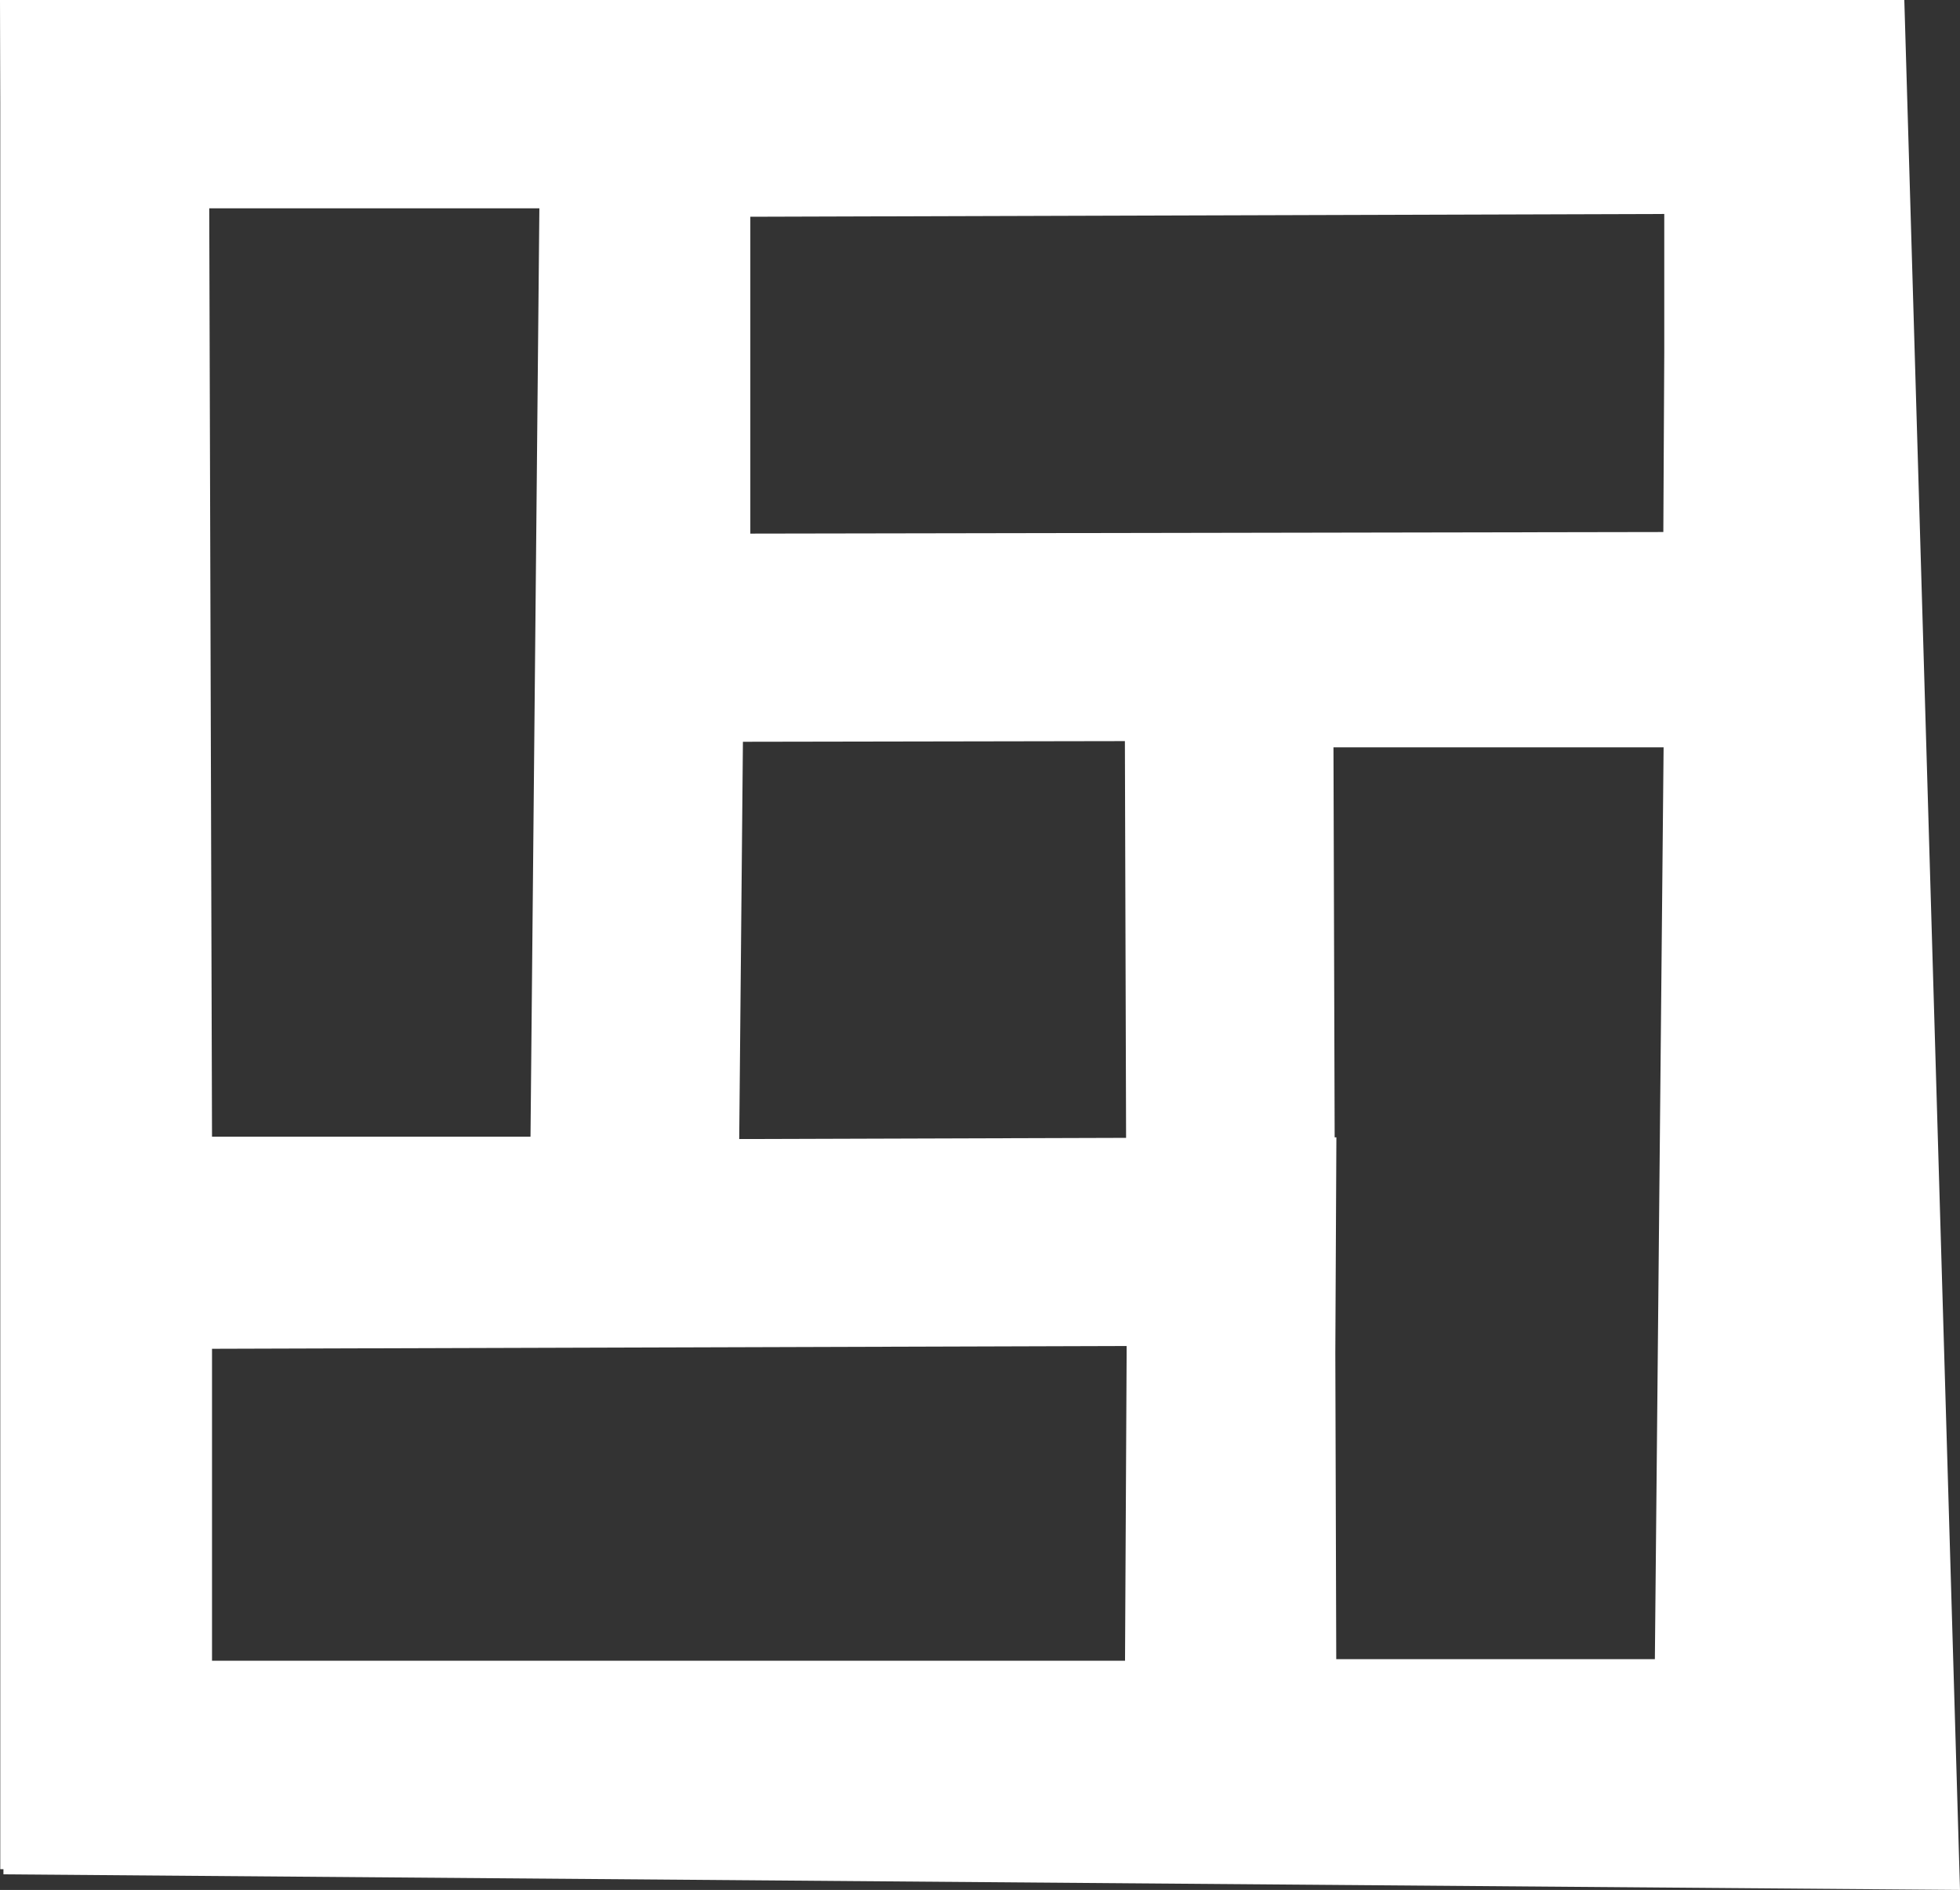
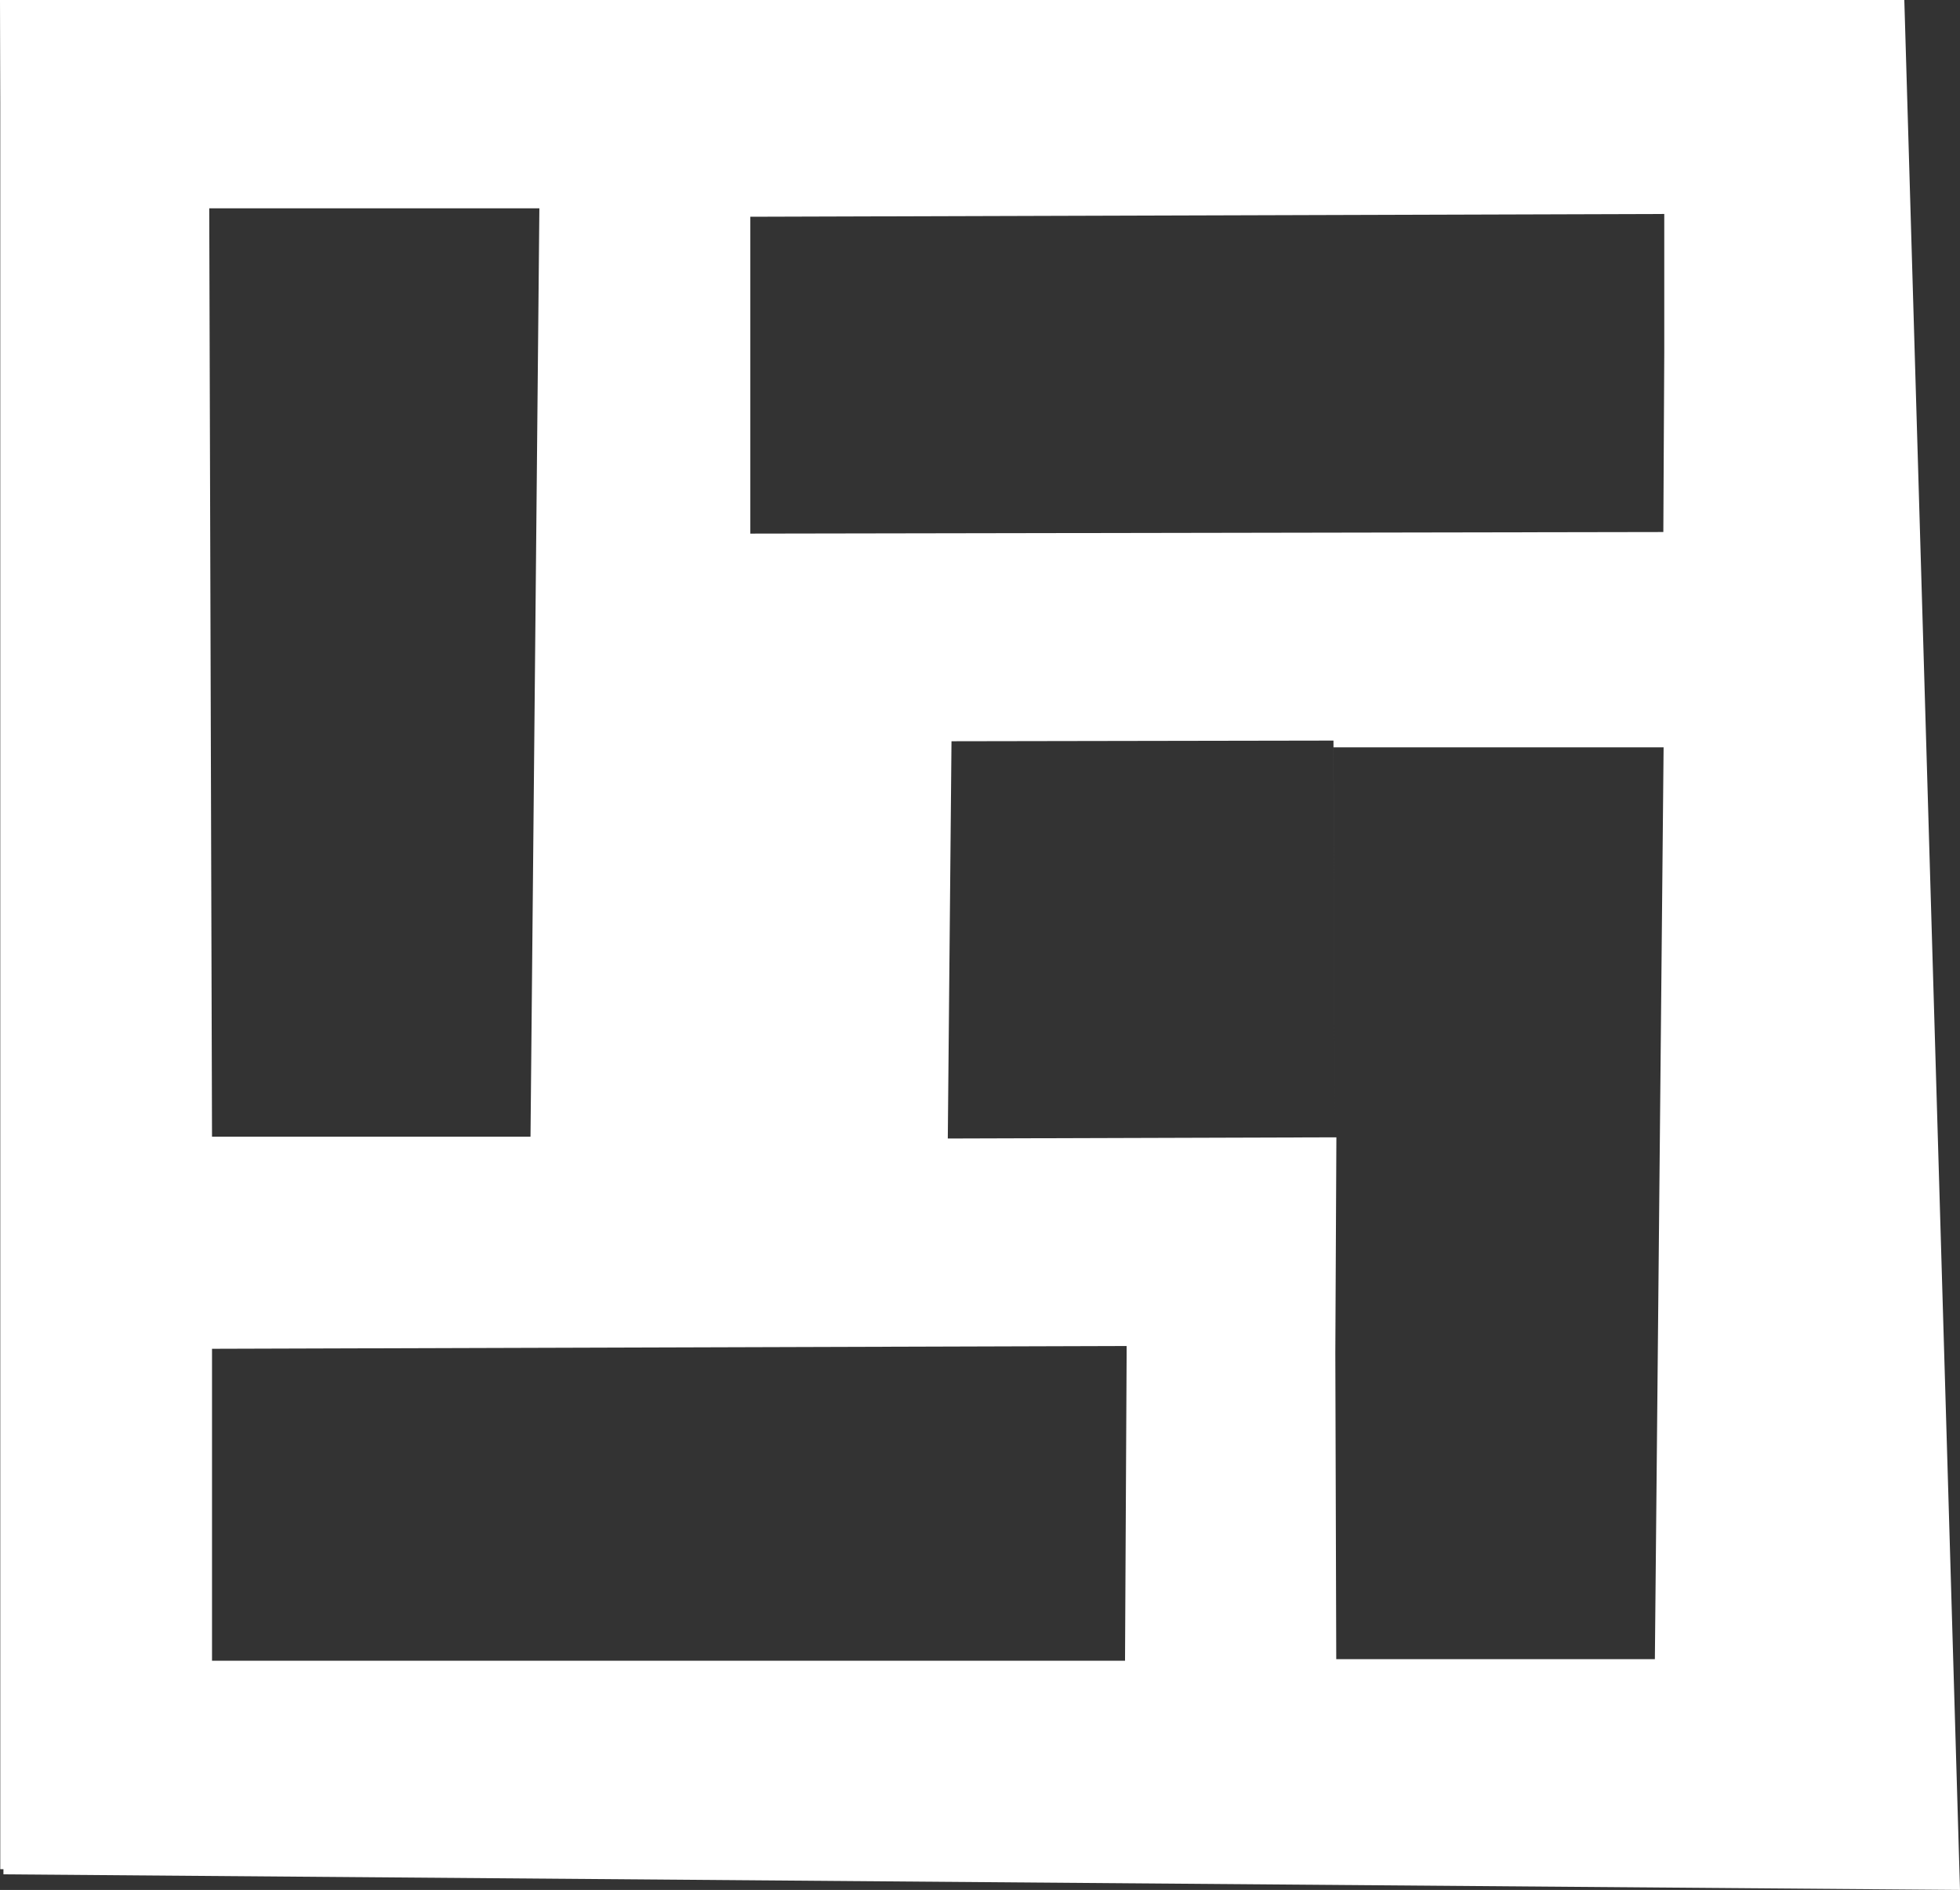
<svg xmlns="http://www.w3.org/2000/svg" id="Layer_2" data-name="Layer 2" viewBox="0 0 148.19 142.91">
  <rect x="0" y="0" width="148.19" height="142.91" fill="#333333" stroke="none" />
  <defs>
    <style>
      .cls-1 {
        fill: #fff;
        stroke-width: 0px;
      }
    </style>
  </defs>
  <g id="Layer_1-2" data-name="Layer 1">
-     <path class="cls-1" d="M143.98,0H.02s-.02,0-.02,0l.02,7.73v133.61h.24v.39l147.93,1.18L143.98,0ZM100.91,86l-.09-29.49h24.96l-.66,68.95h-24.09l-.07-23.15.08-16.31h-.13ZM85.14,86.04l-29.25.09.28-30.04,28.88-.05.09,30ZM15.82,15.75h24.96l-.67,70.2h-24.08l-.21-70.2ZM125.83,26.7l-.07,13.53-69.03.12v-23.96l69.1-.21v10.52ZM16.03,125.59v-23.6l69.15-.21v.76s-.12,23.04-.12,23.04H16.03Z" />
+     <path class="cls-1" d="M143.98,0H.02s-.02,0-.02,0l.02,7.73v133.61h.24v.39l147.93,1.18L143.98,0ZM100.91,86l-.09-29.49h24.96l-.66,68.95h-24.09l-.07-23.15.08-16.31h-.13Zl-29.25.09.28-30.04,28.88-.05.09,30ZM15.82,15.75h24.96l-.67,70.2h-24.08l-.21-70.2ZM125.83,26.7l-.07,13.53-69.03.12v-23.96l69.1-.21v10.52ZM16.03,125.59v-23.6l69.15-.21v.76s-.12,23.04-.12,23.04H16.03Z" />
  </g>
</svg>